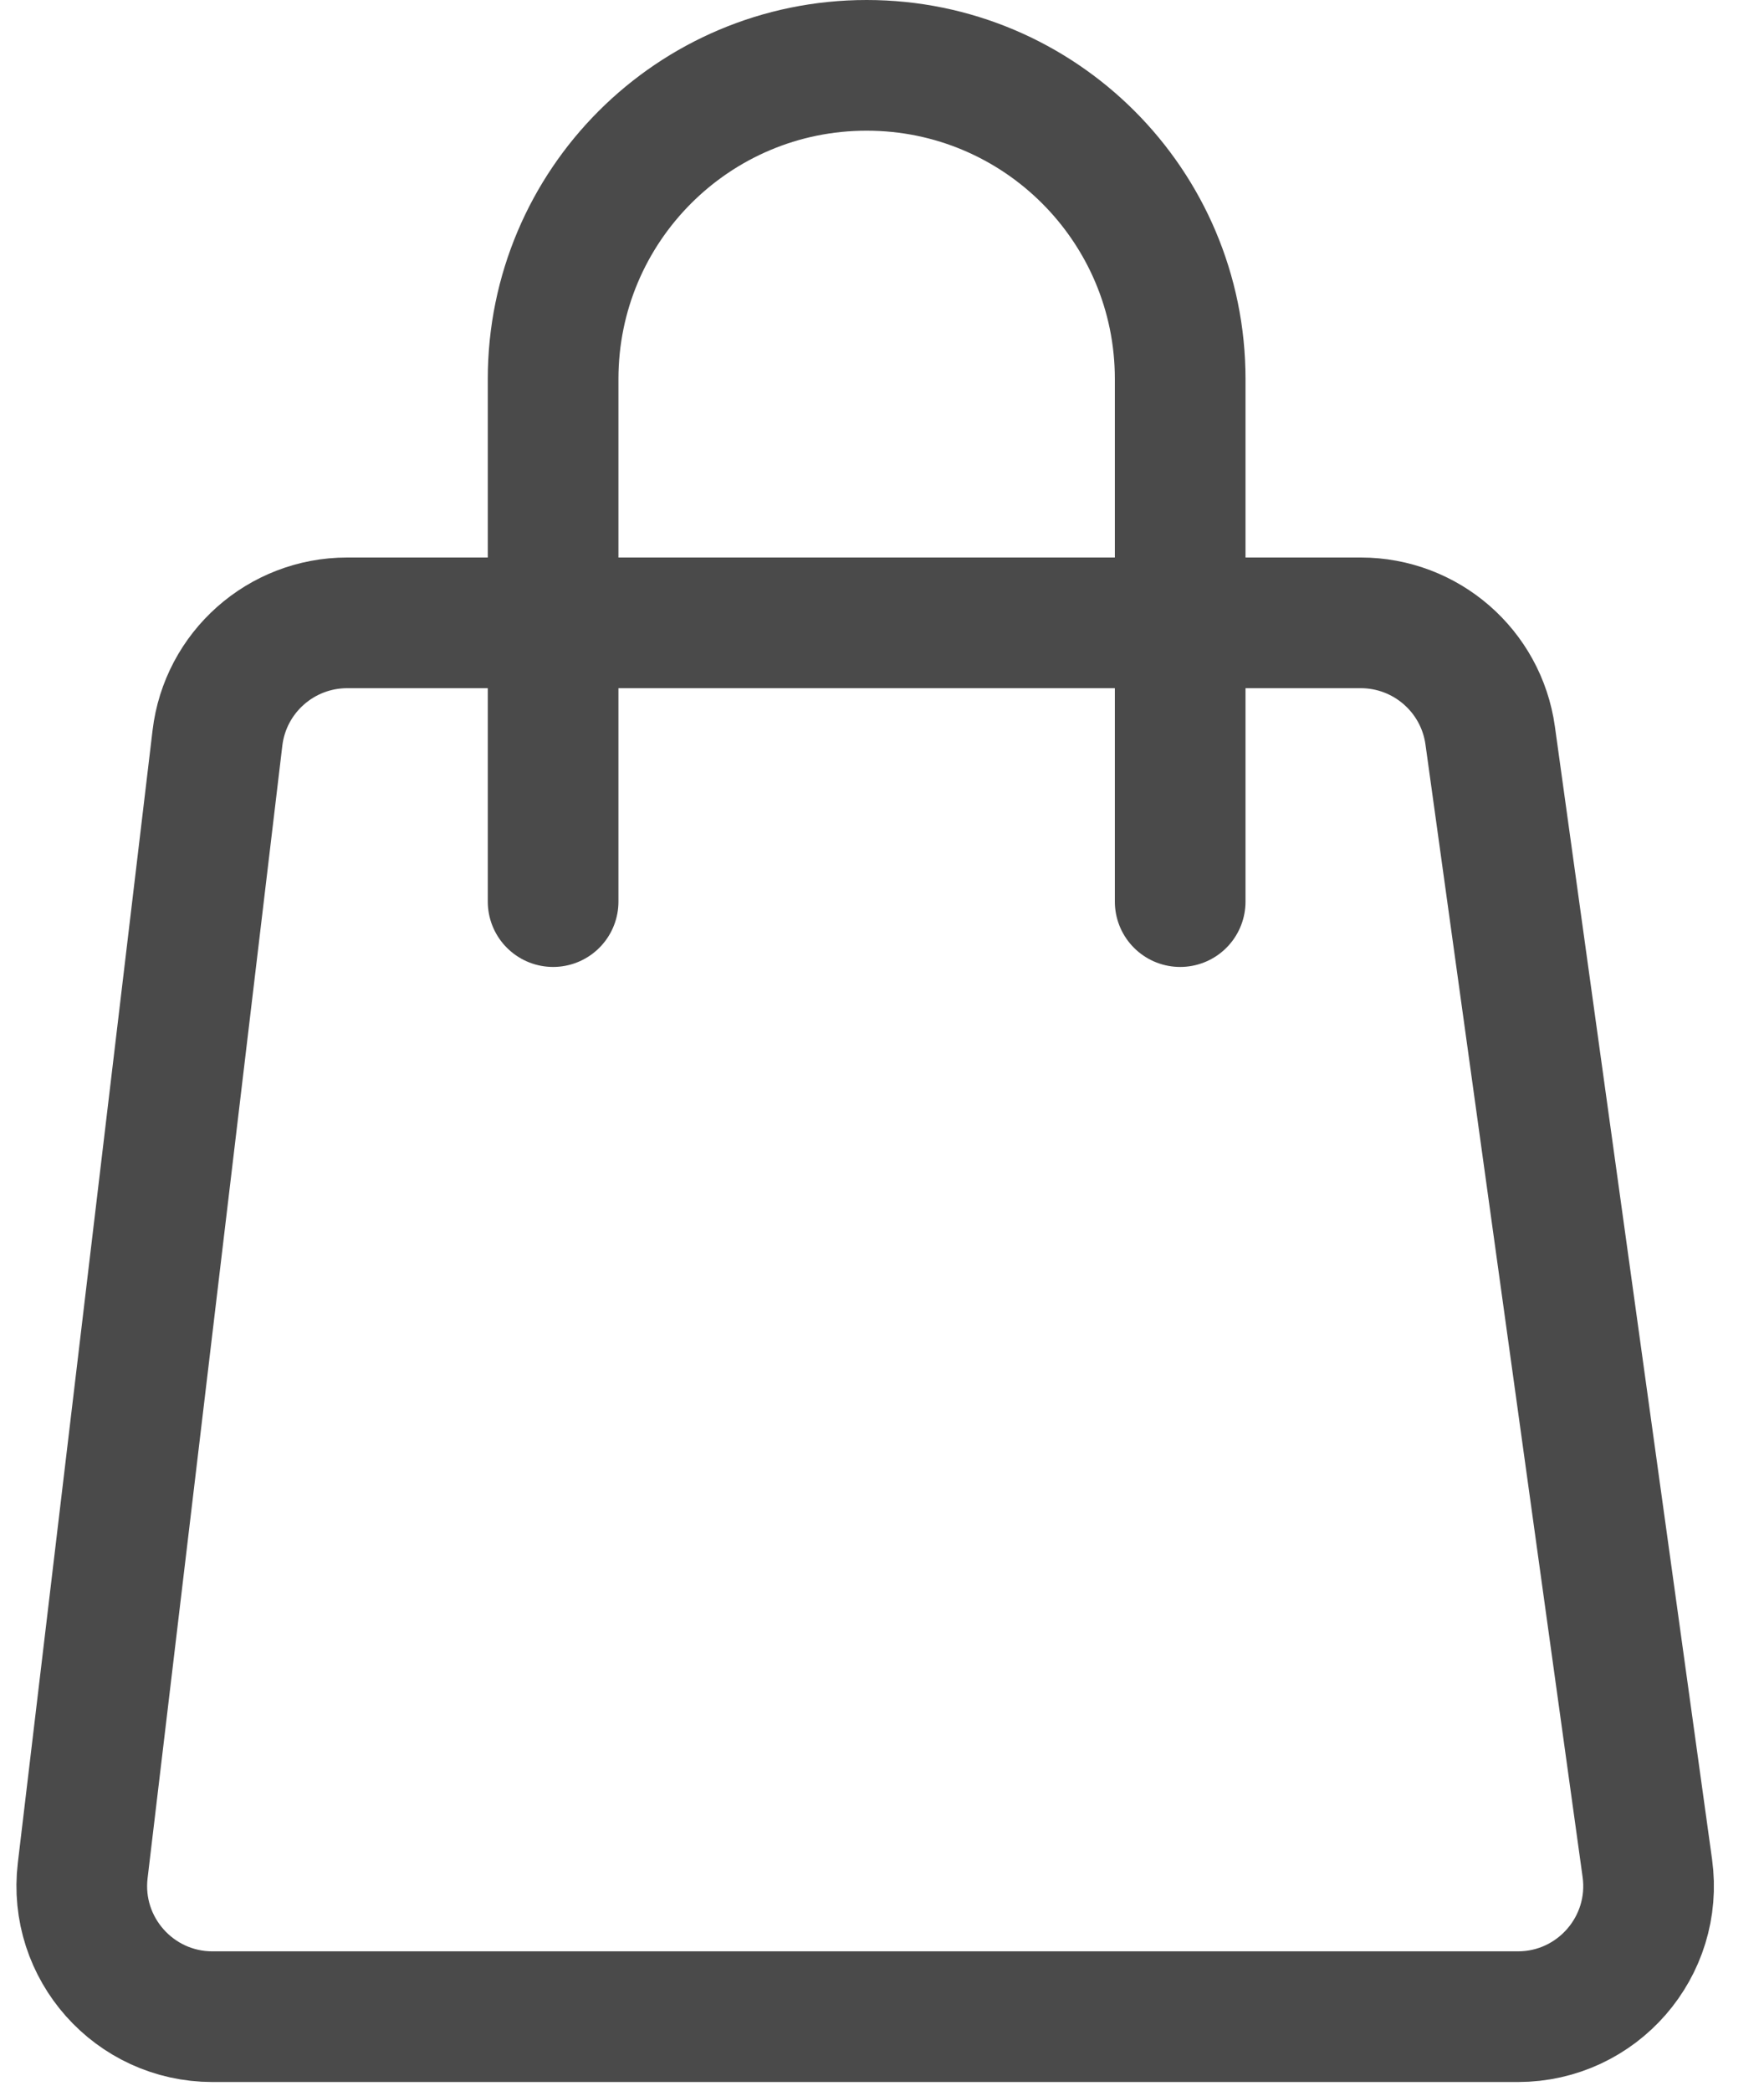
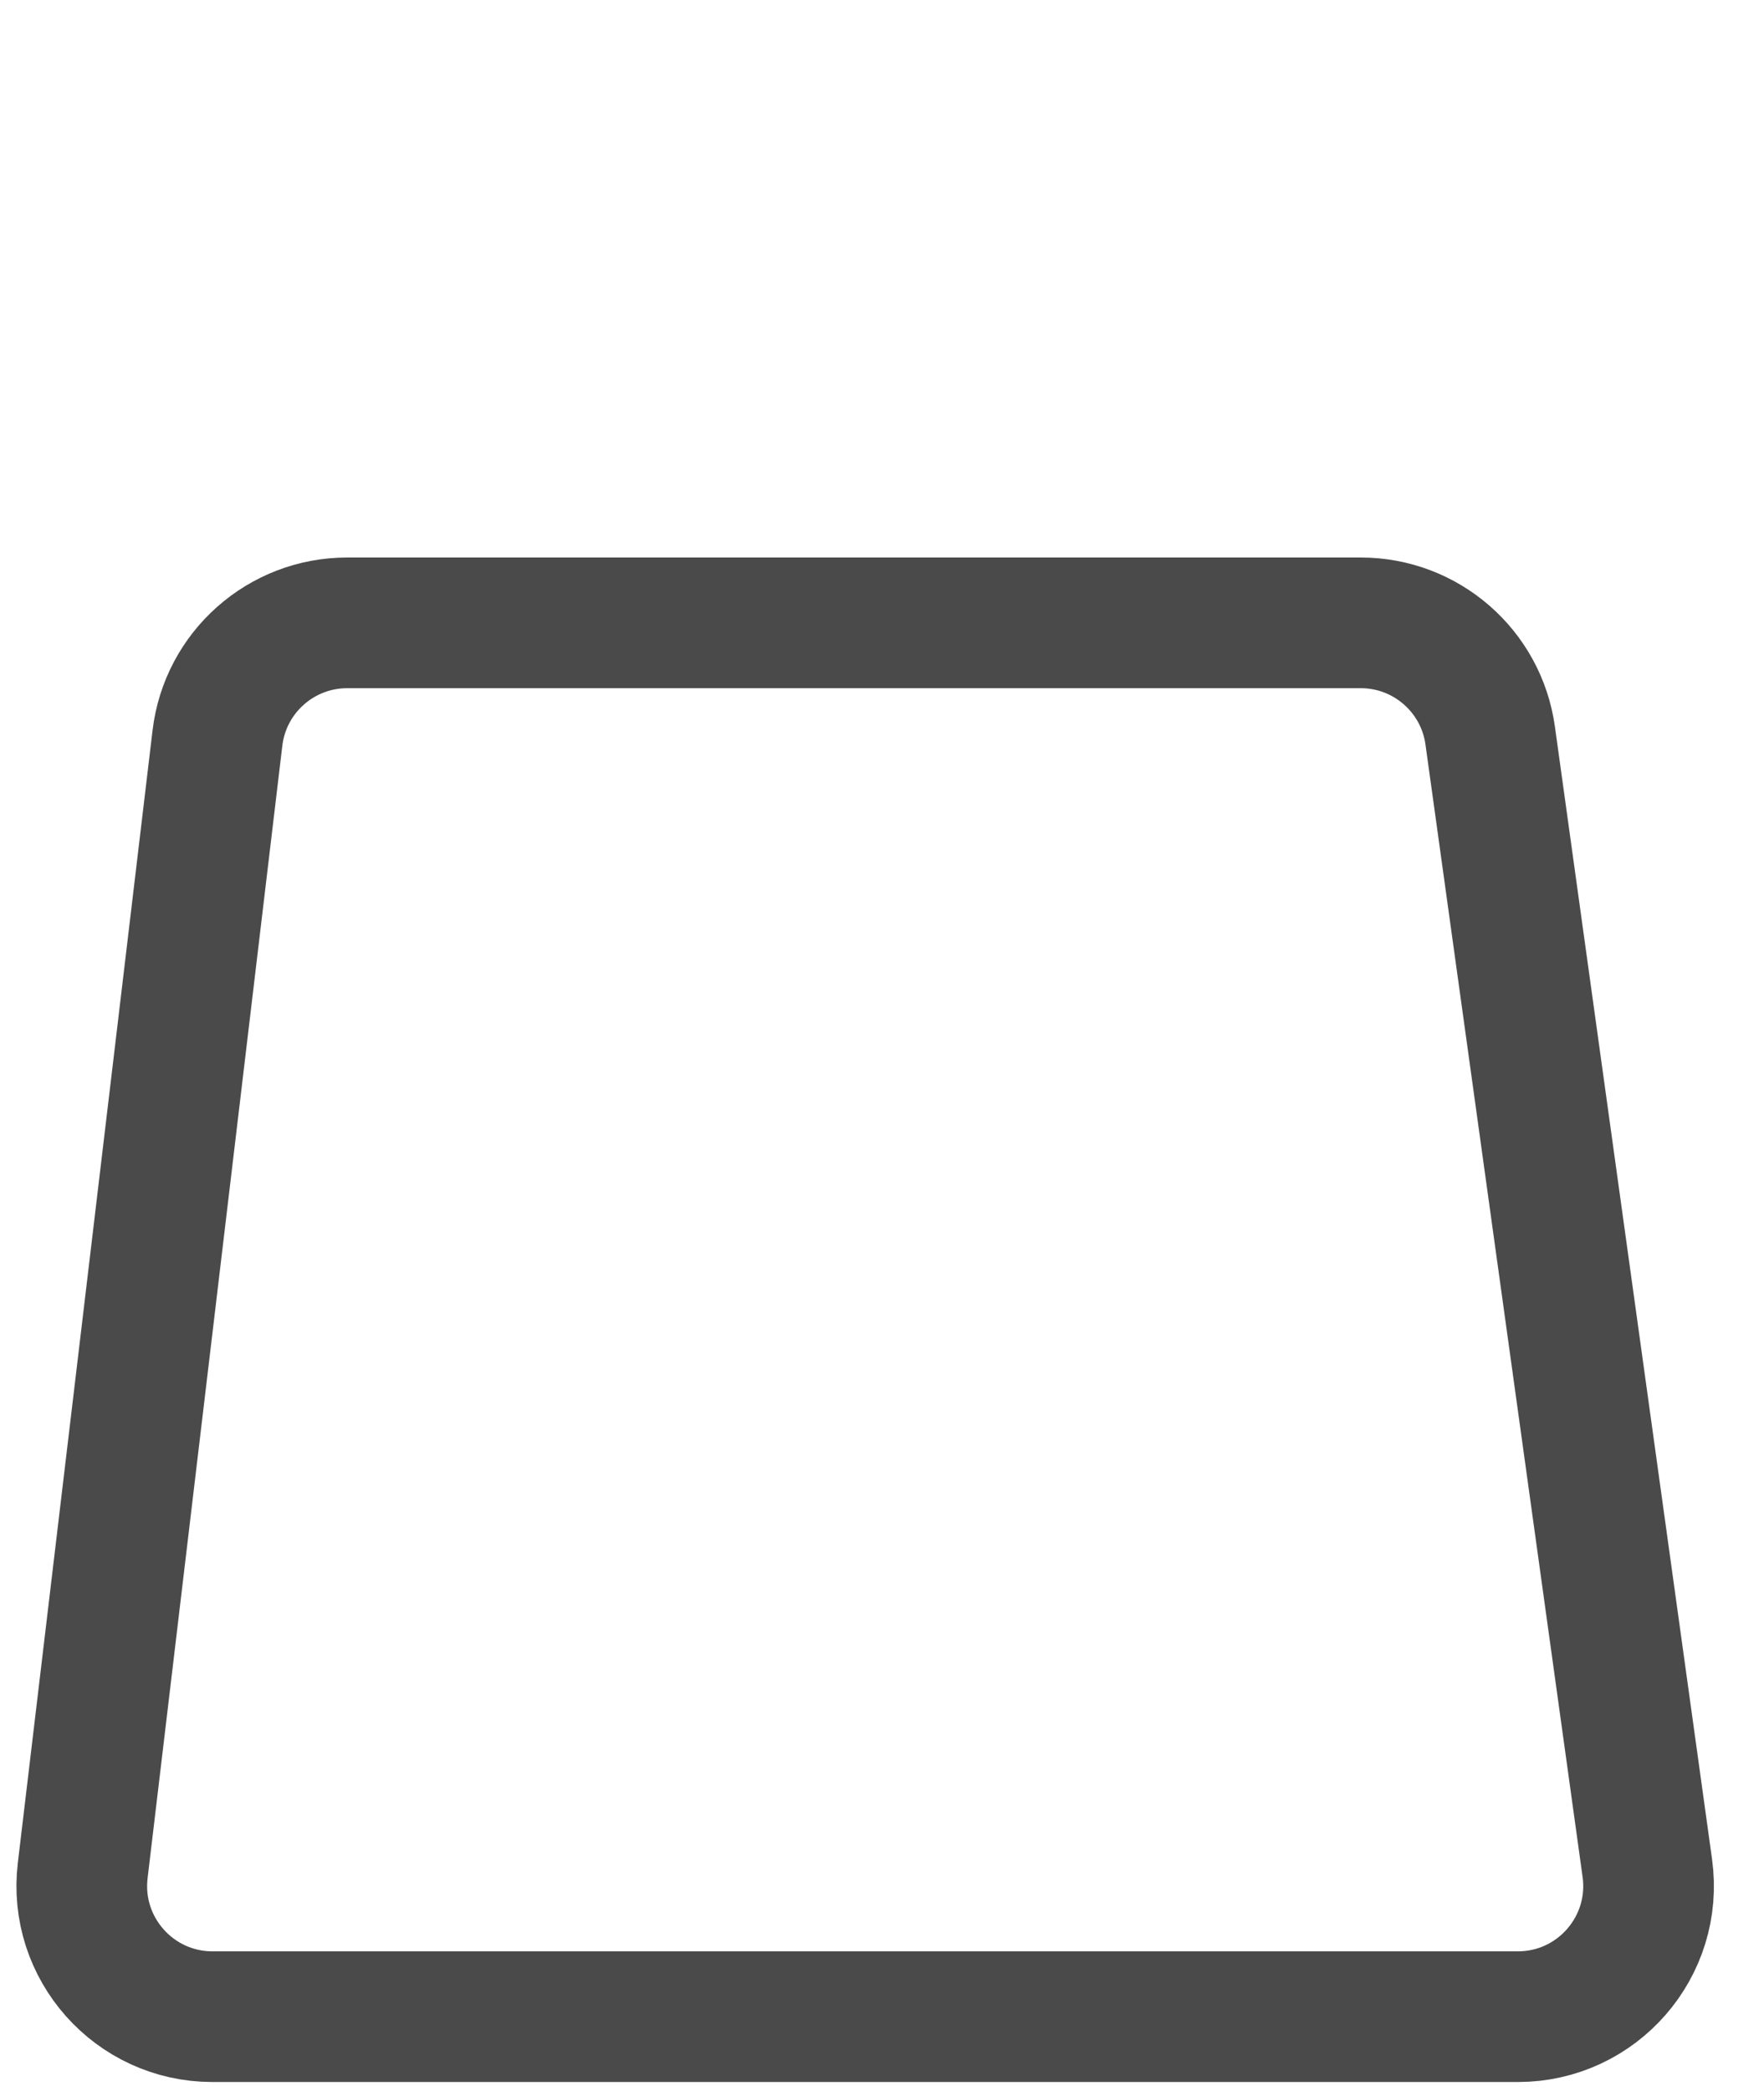
<svg xmlns="http://www.w3.org/2000/svg" width="27" height="32" viewBox="0 0 27 32" fill="none">
  <path d="M3.328 11.296C3.447 10.29 4.301 9.532 5.314 9.532H20.828C21.826 9.532 22.672 10.268 22.809 11.257L25.214 28.588C25.381 29.79 24.447 30.863 23.233 30.863H3.252C2.054 30.863 1.124 29.816 1.266 28.626L3.328 11.296Z" stroke="#4A4A4A" stroke-width="2" stroke-linejoin="round" />
-   <path d="M8.466 13.798V5.799C8.466 3.149 10.614 1 13.265 1V1C15.915 1 18.064 3.149 18.064 5.799V13.798" stroke="#4A4A4A" stroke-width="2" stroke-linecap="round" stroke-linejoin="round" />
</svg>